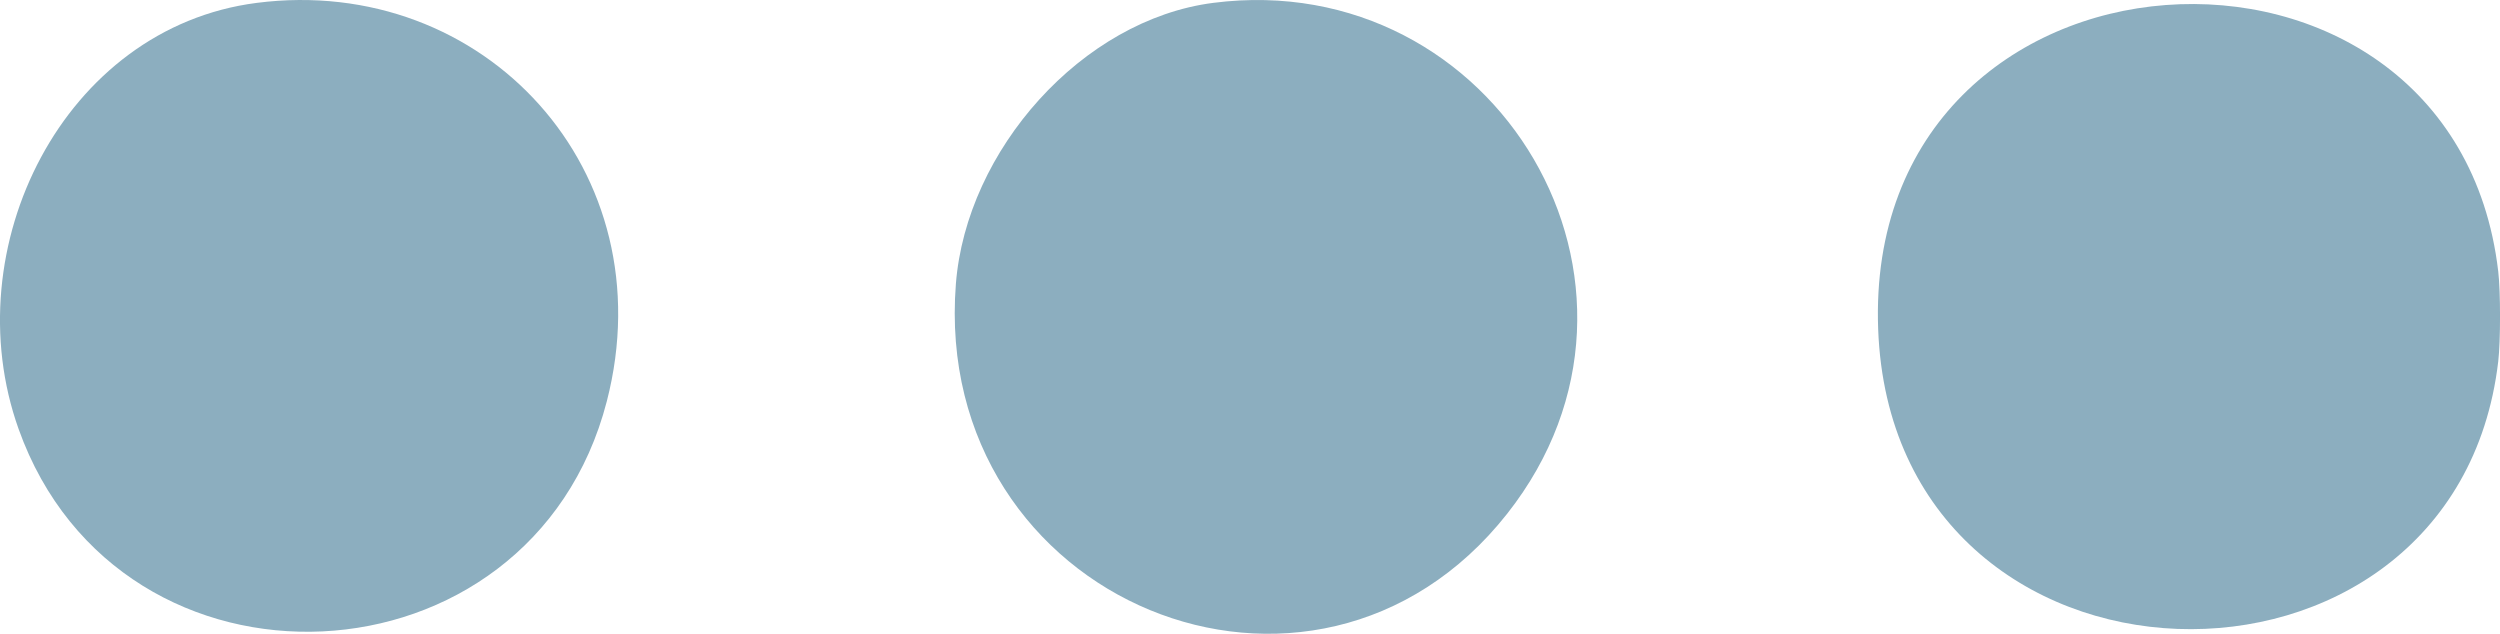
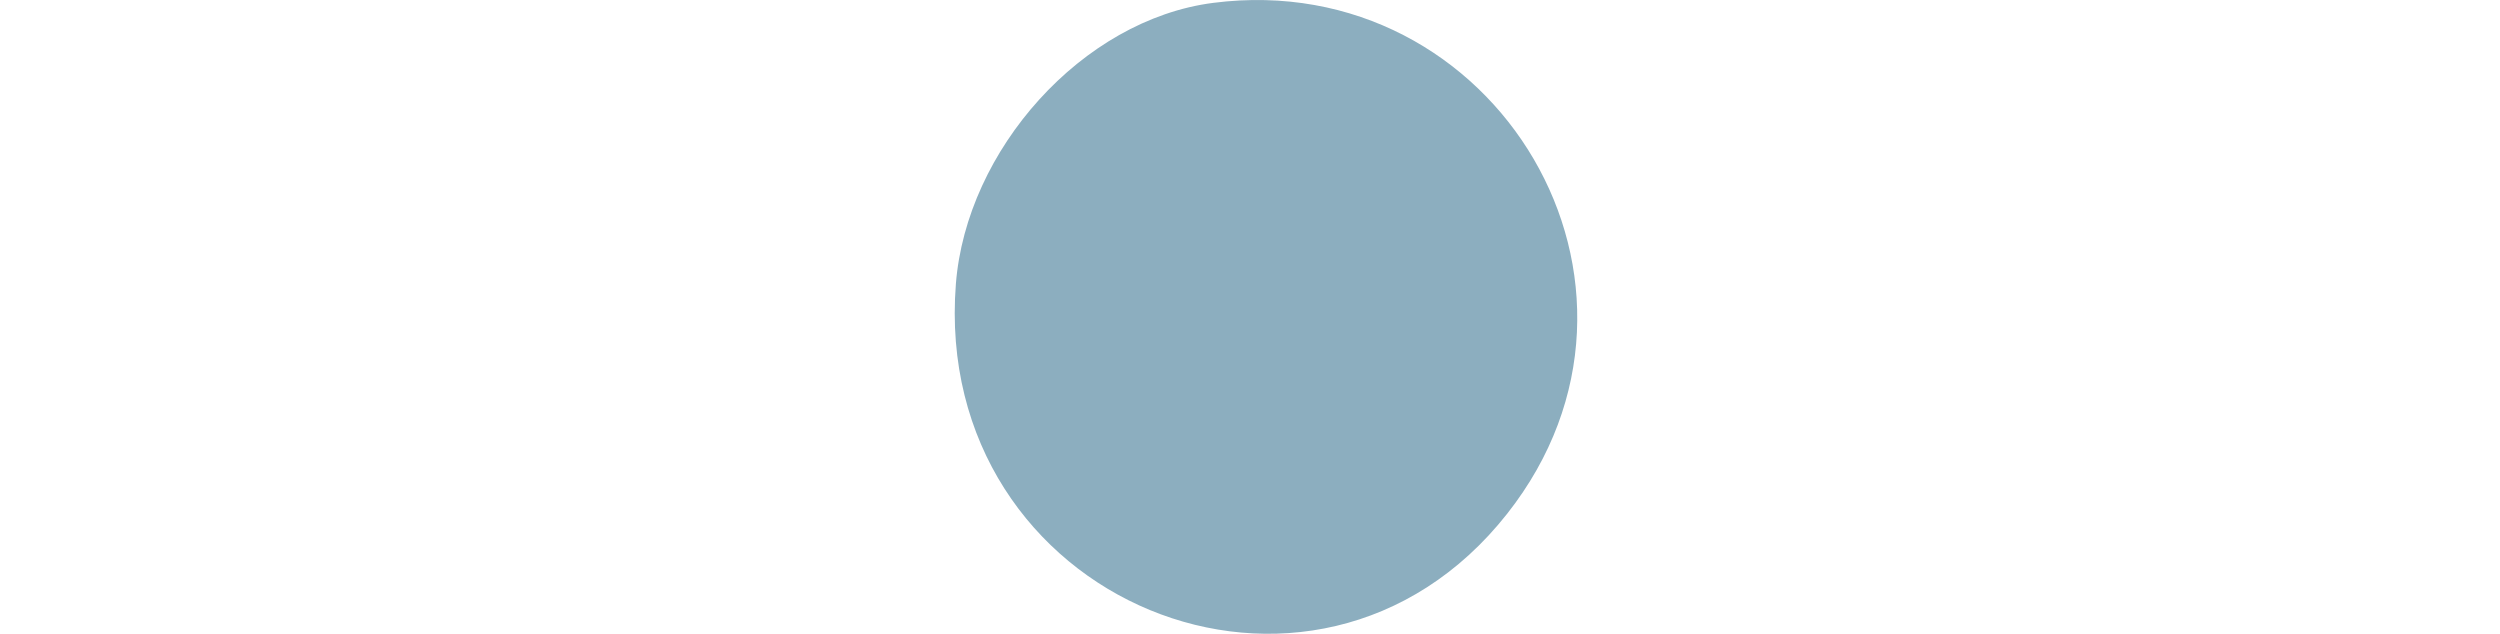
<svg xmlns="http://www.w3.org/2000/svg" width="71" height="18" viewBox="0 0 71 18" fill="none">
-   <path d="M70.95 7.709C71.018 8.29 71.018 9.683 70.95 10.264C69.725 20.722 53.751 20.371 53.34 9.348C52.909 -2.171 69.681 -3.134 70.95 7.709Z" fill="#8CAEBF" />
-   <path d="M7.29 0.082C13.753 -0.748 18.923 4.857 17.233 11.398C15.089 19.698 3.411 20.26 0.528 12.183C-1.308 7.04 1.808 0.785 7.29 0.082Z" fill="#8CAEBF" />
  <path d="M34.458 0.081C42.489 -0.948 47.91 8.107 42.806 14.587C37.323 21.55 26.443 17.099 27.147 8.065C27.443 4.264 30.729 0.559 34.458 0.081Z" fill="#8CAEBF" />
</svg>